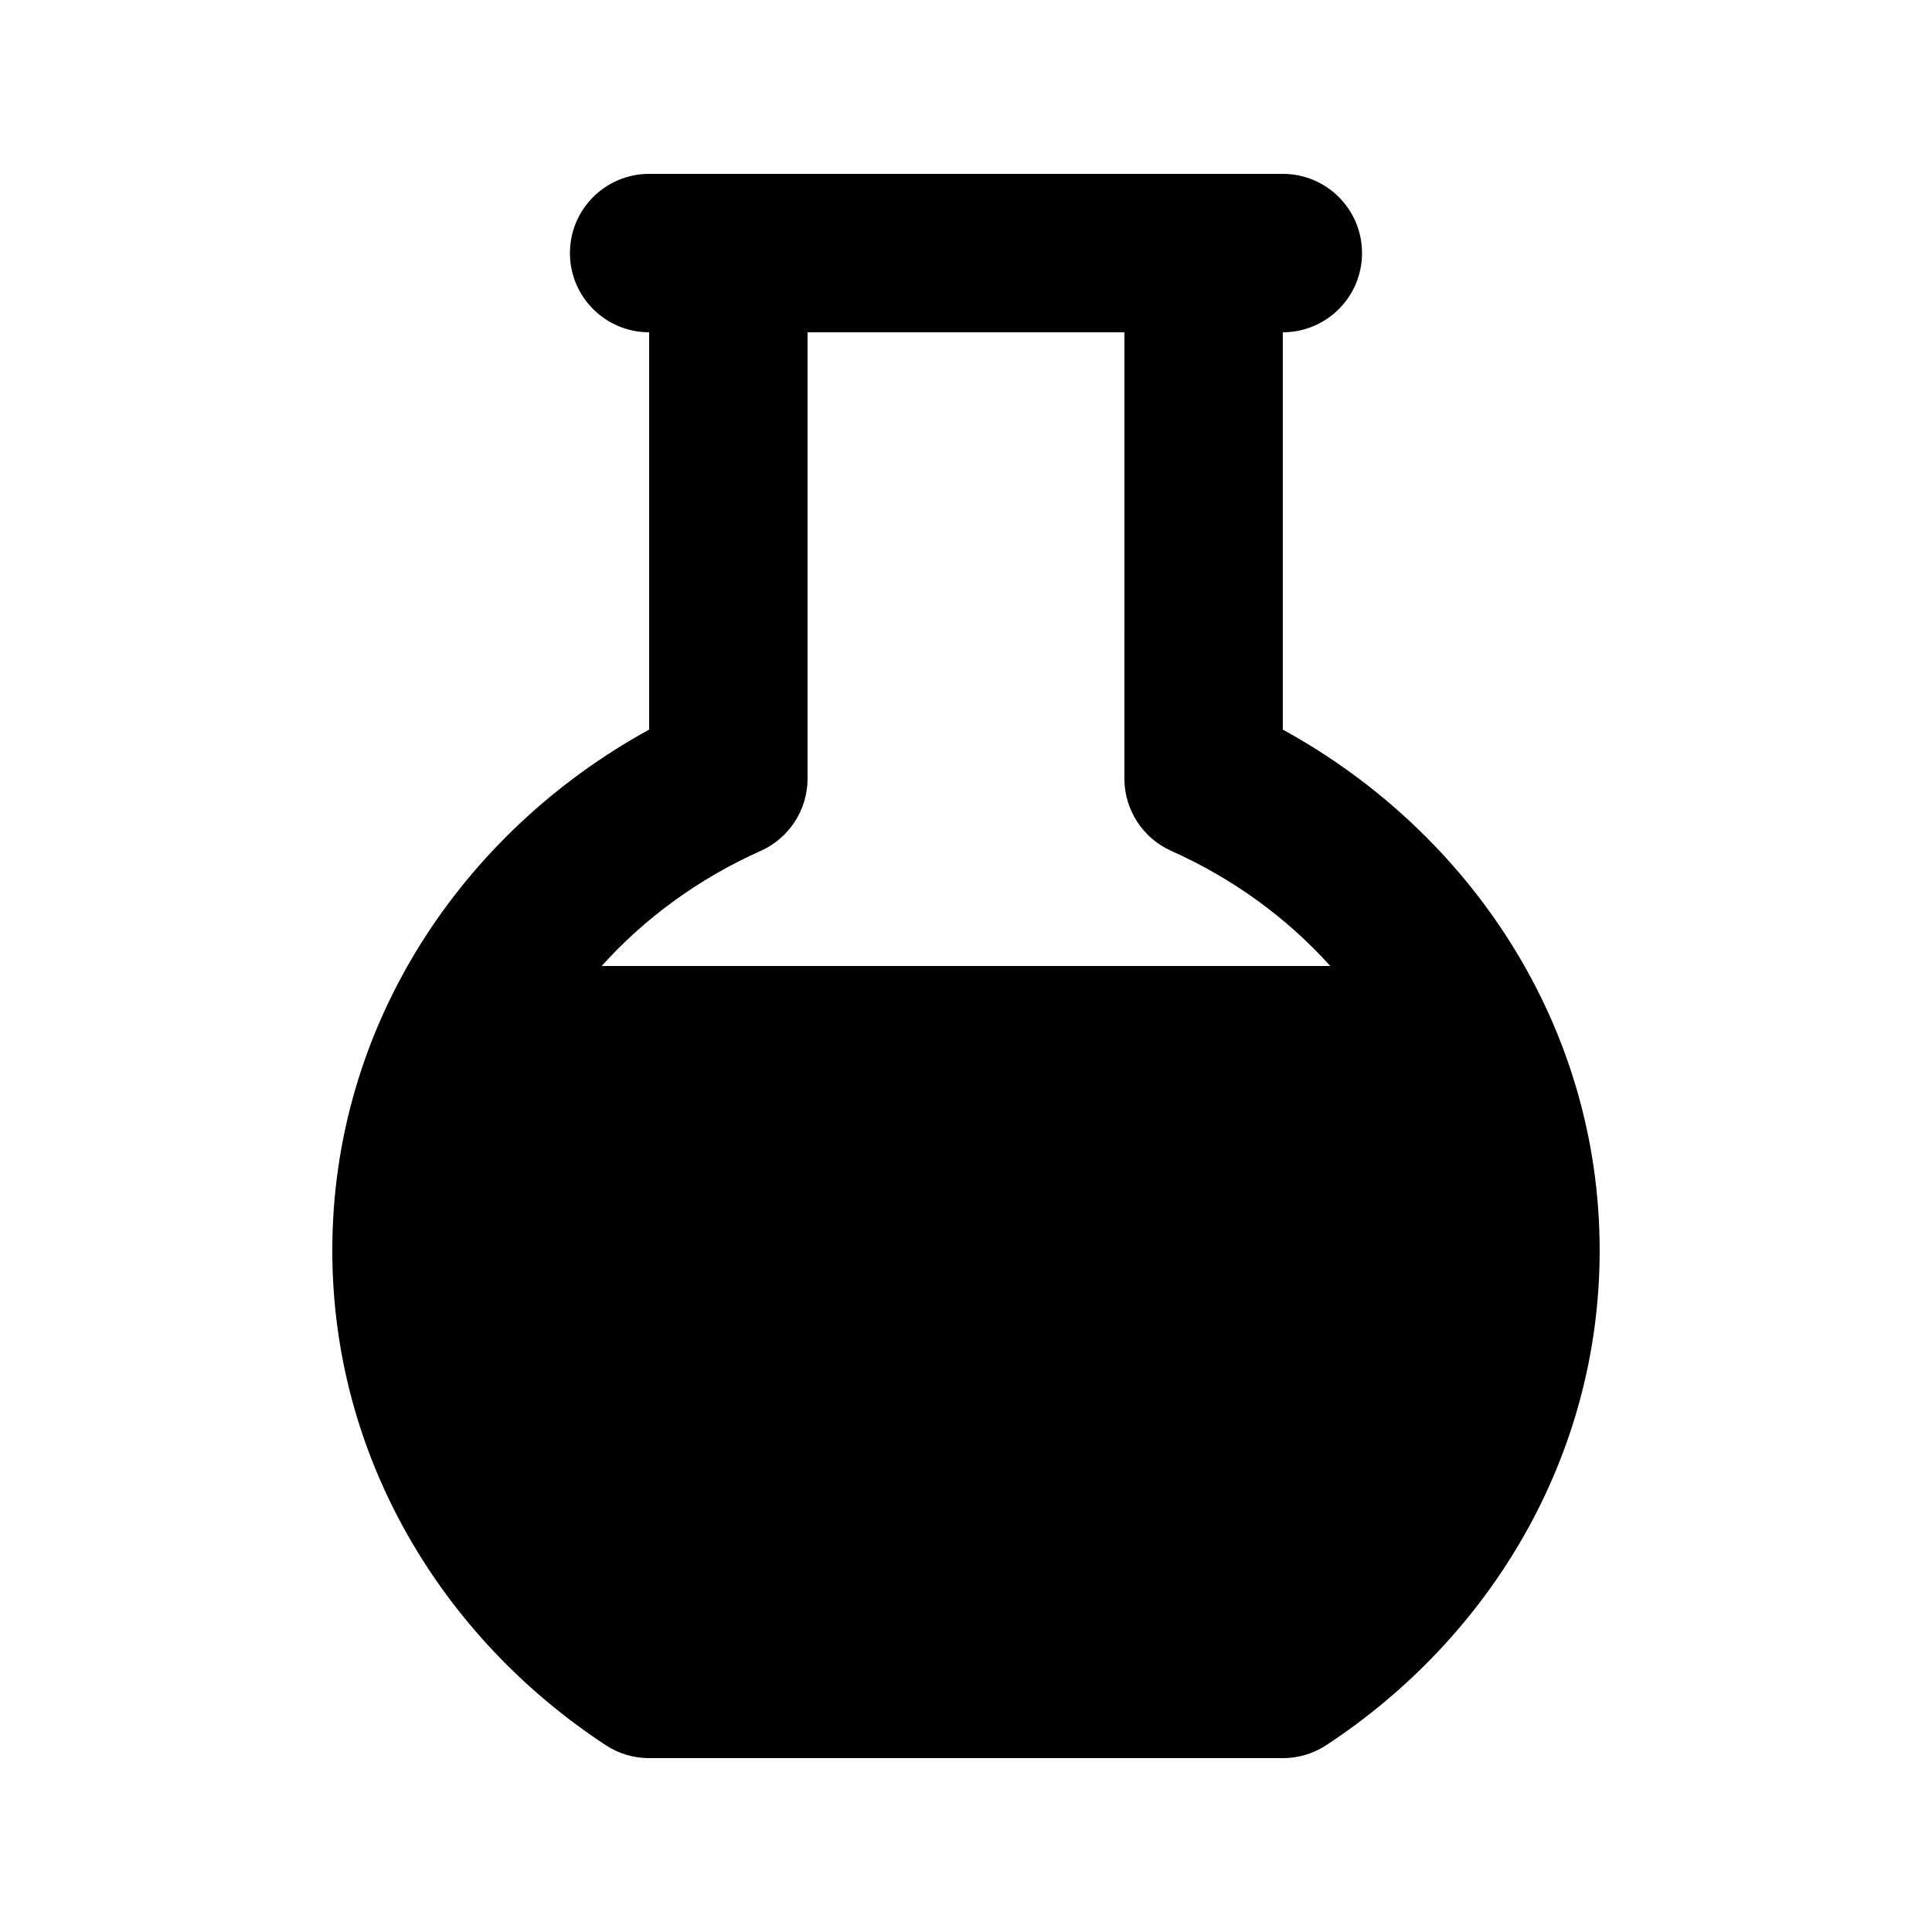
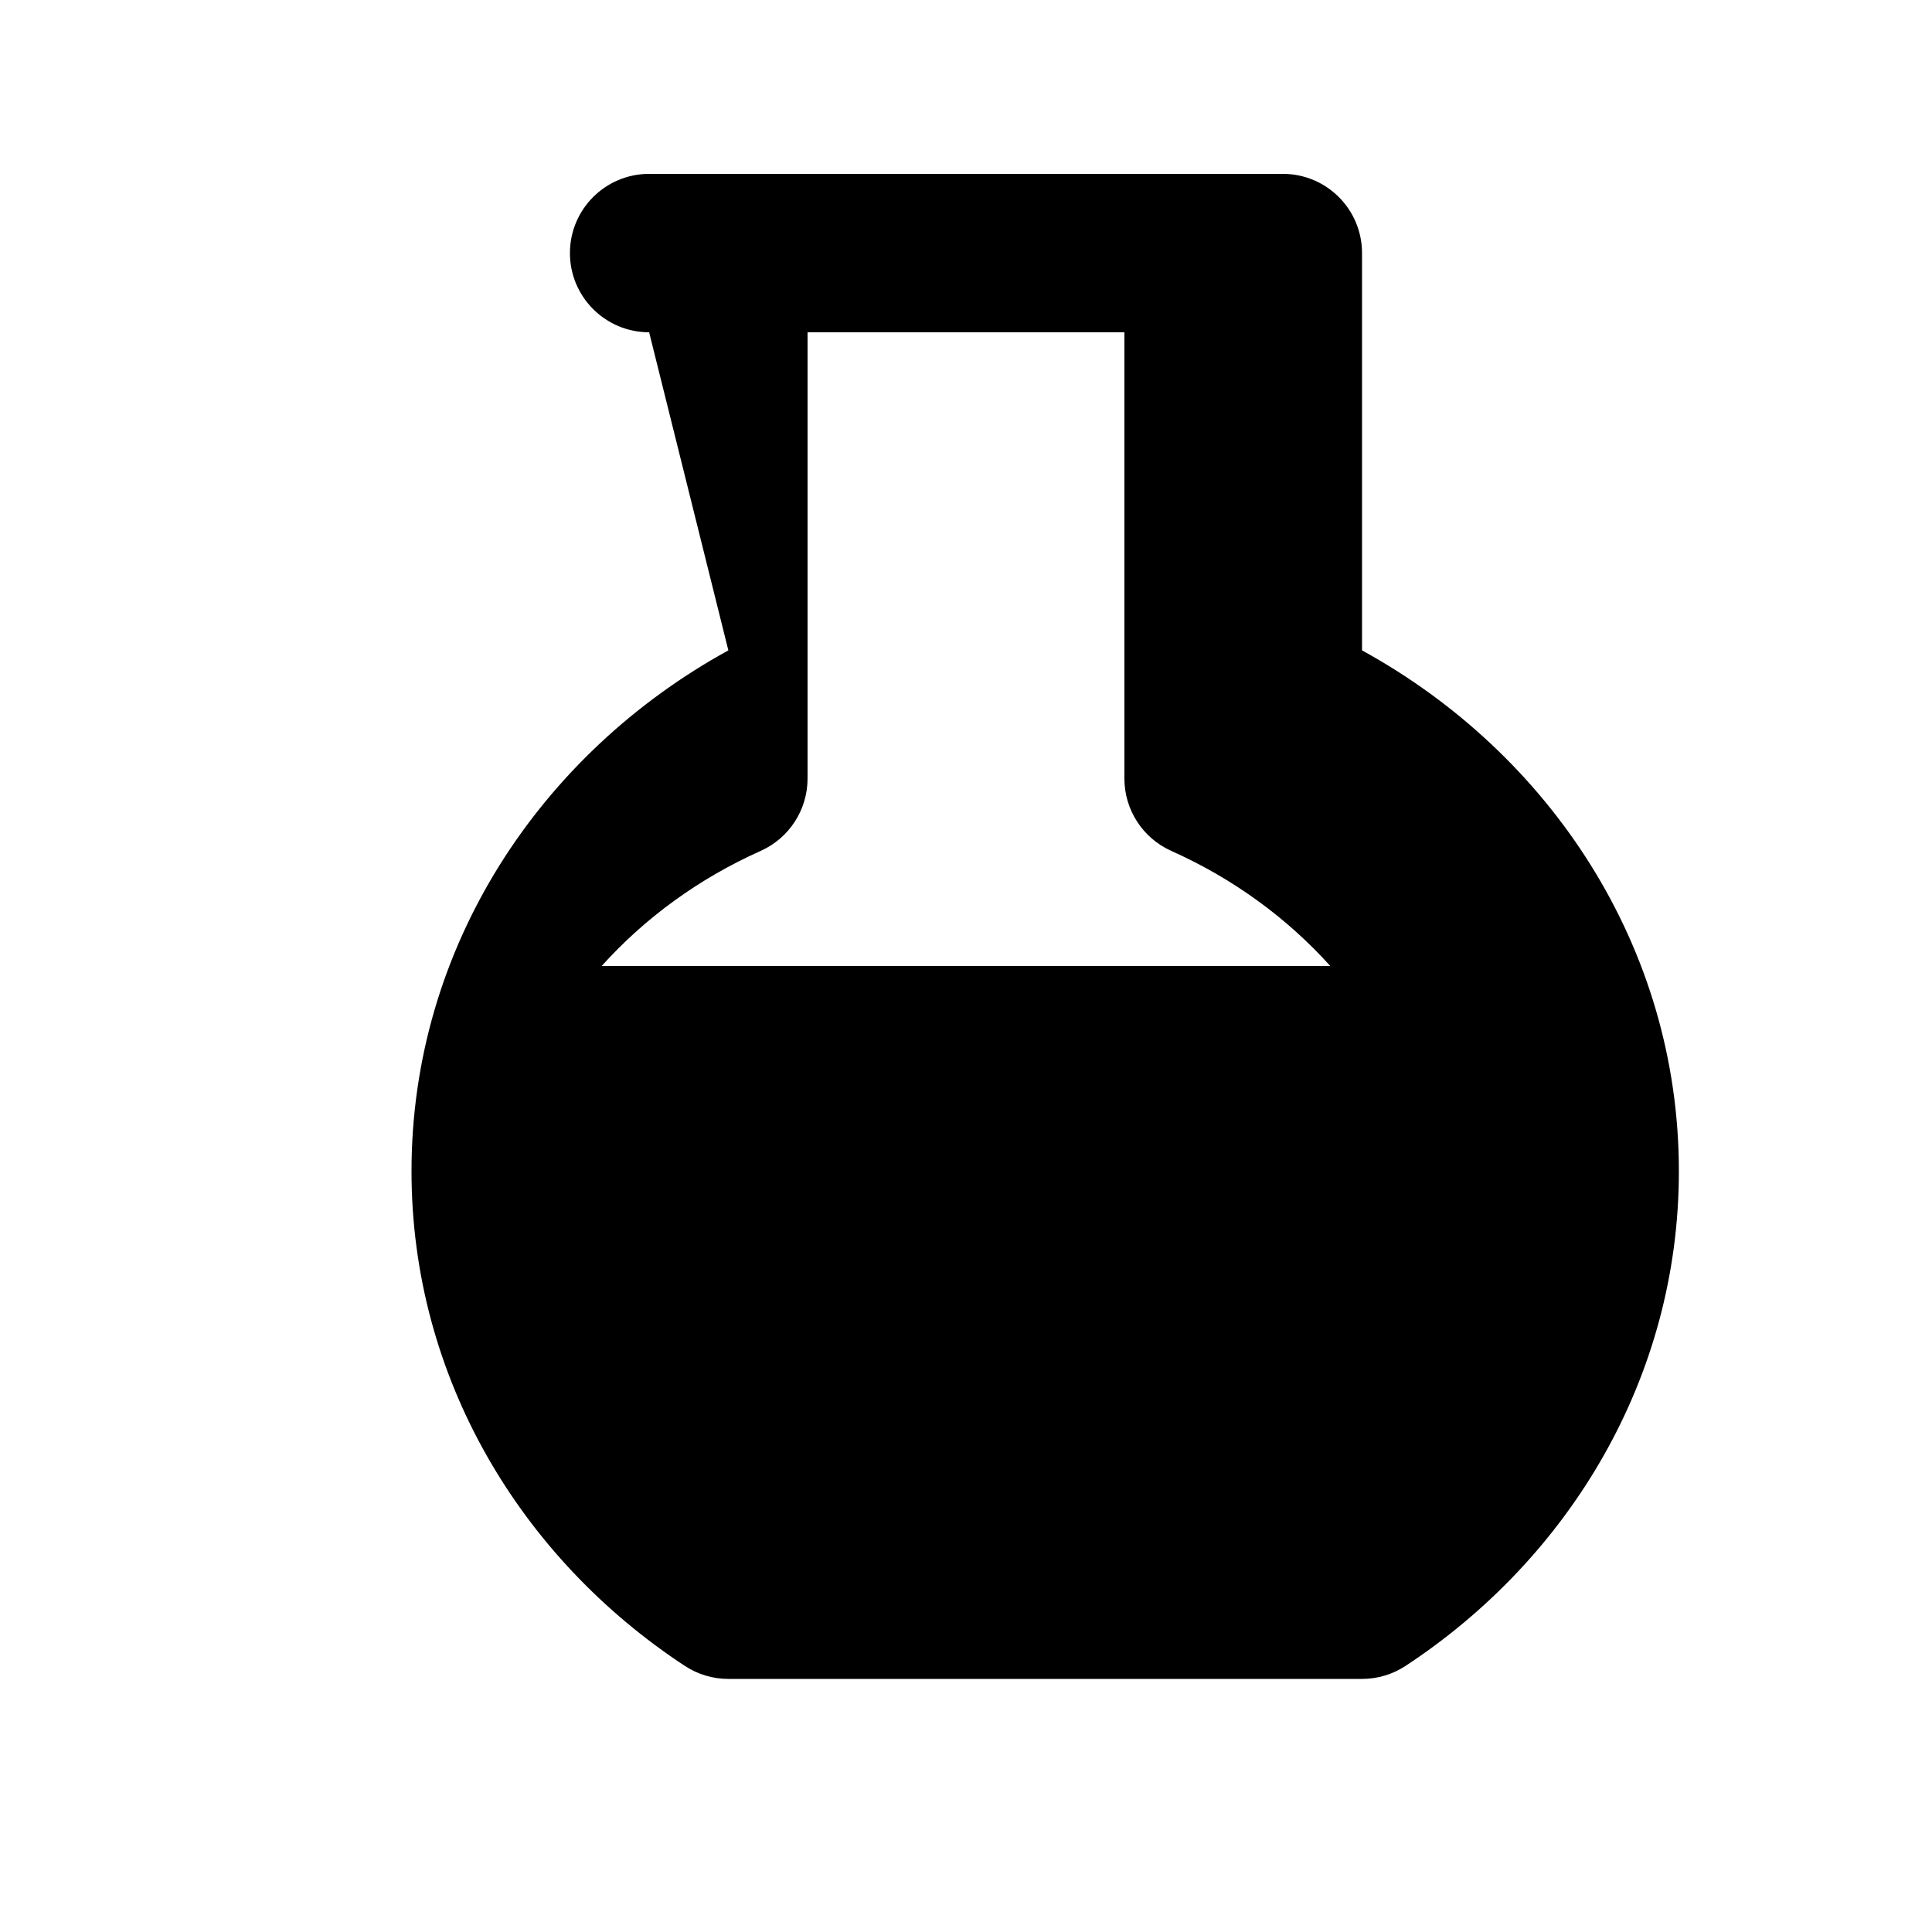
<svg xmlns="http://www.w3.org/2000/svg" fill="#000000" width="800px" height="800px" version="1.1" viewBox="144 144 512 512">
-   <path d="m316.03 232.06c-11.594 0-20.992-9.398-20.992-20.992s9.398-20.992 20.992-20.992h167.93c11.598 0 20.992 9.398 20.992 20.992s-9.395 20.992-20.992 20.992v105.29c49.77 27.32 83.969 78.551 83.969 138.03 0 54.727-29.027 102.58-72.445 131.1-3.422 2.246-7.426 3.445-11.523 3.445h-167.93c-4.098 0-8.102-1.199-11.523-3.445-43.418-28.516-72.445-76.371-72.445-131.1 0-59.477 34.199-110.71 83.969-138.03zm125.95 0h-83.969v118.27c0 8.277-4.867 15.785-12.422 19.164-16.391 7.328-30.707 17.793-42.137 30.5h193.08c-11.43-12.707-25.746-23.172-42.137-30.5-7.555-3.379-12.418-10.887-12.418-19.164z" fill-rule="evenodd" />
+   <path d="m316.03 232.06c-11.594 0-20.992-9.398-20.992-20.992s9.398-20.992 20.992-20.992h167.93c11.598 0 20.992 9.398 20.992 20.992v105.29c49.77 27.32 83.969 78.551 83.969 138.03 0 54.727-29.027 102.58-72.445 131.1-3.422 2.246-7.426 3.445-11.523 3.445h-167.93c-4.098 0-8.102-1.199-11.523-3.445-43.418-28.516-72.445-76.371-72.445-131.1 0-59.477 34.199-110.71 83.969-138.03zm125.95 0h-83.969v118.27c0 8.277-4.867 15.785-12.422 19.164-16.391 7.328-30.707 17.793-42.137 30.5h193.08c-11.43-12.707-25.746-23.172-42.137-30.5-7.555-3.379-12.418-10.887-12.418-19.164z" fill-rule="evenodd" />
</svg>